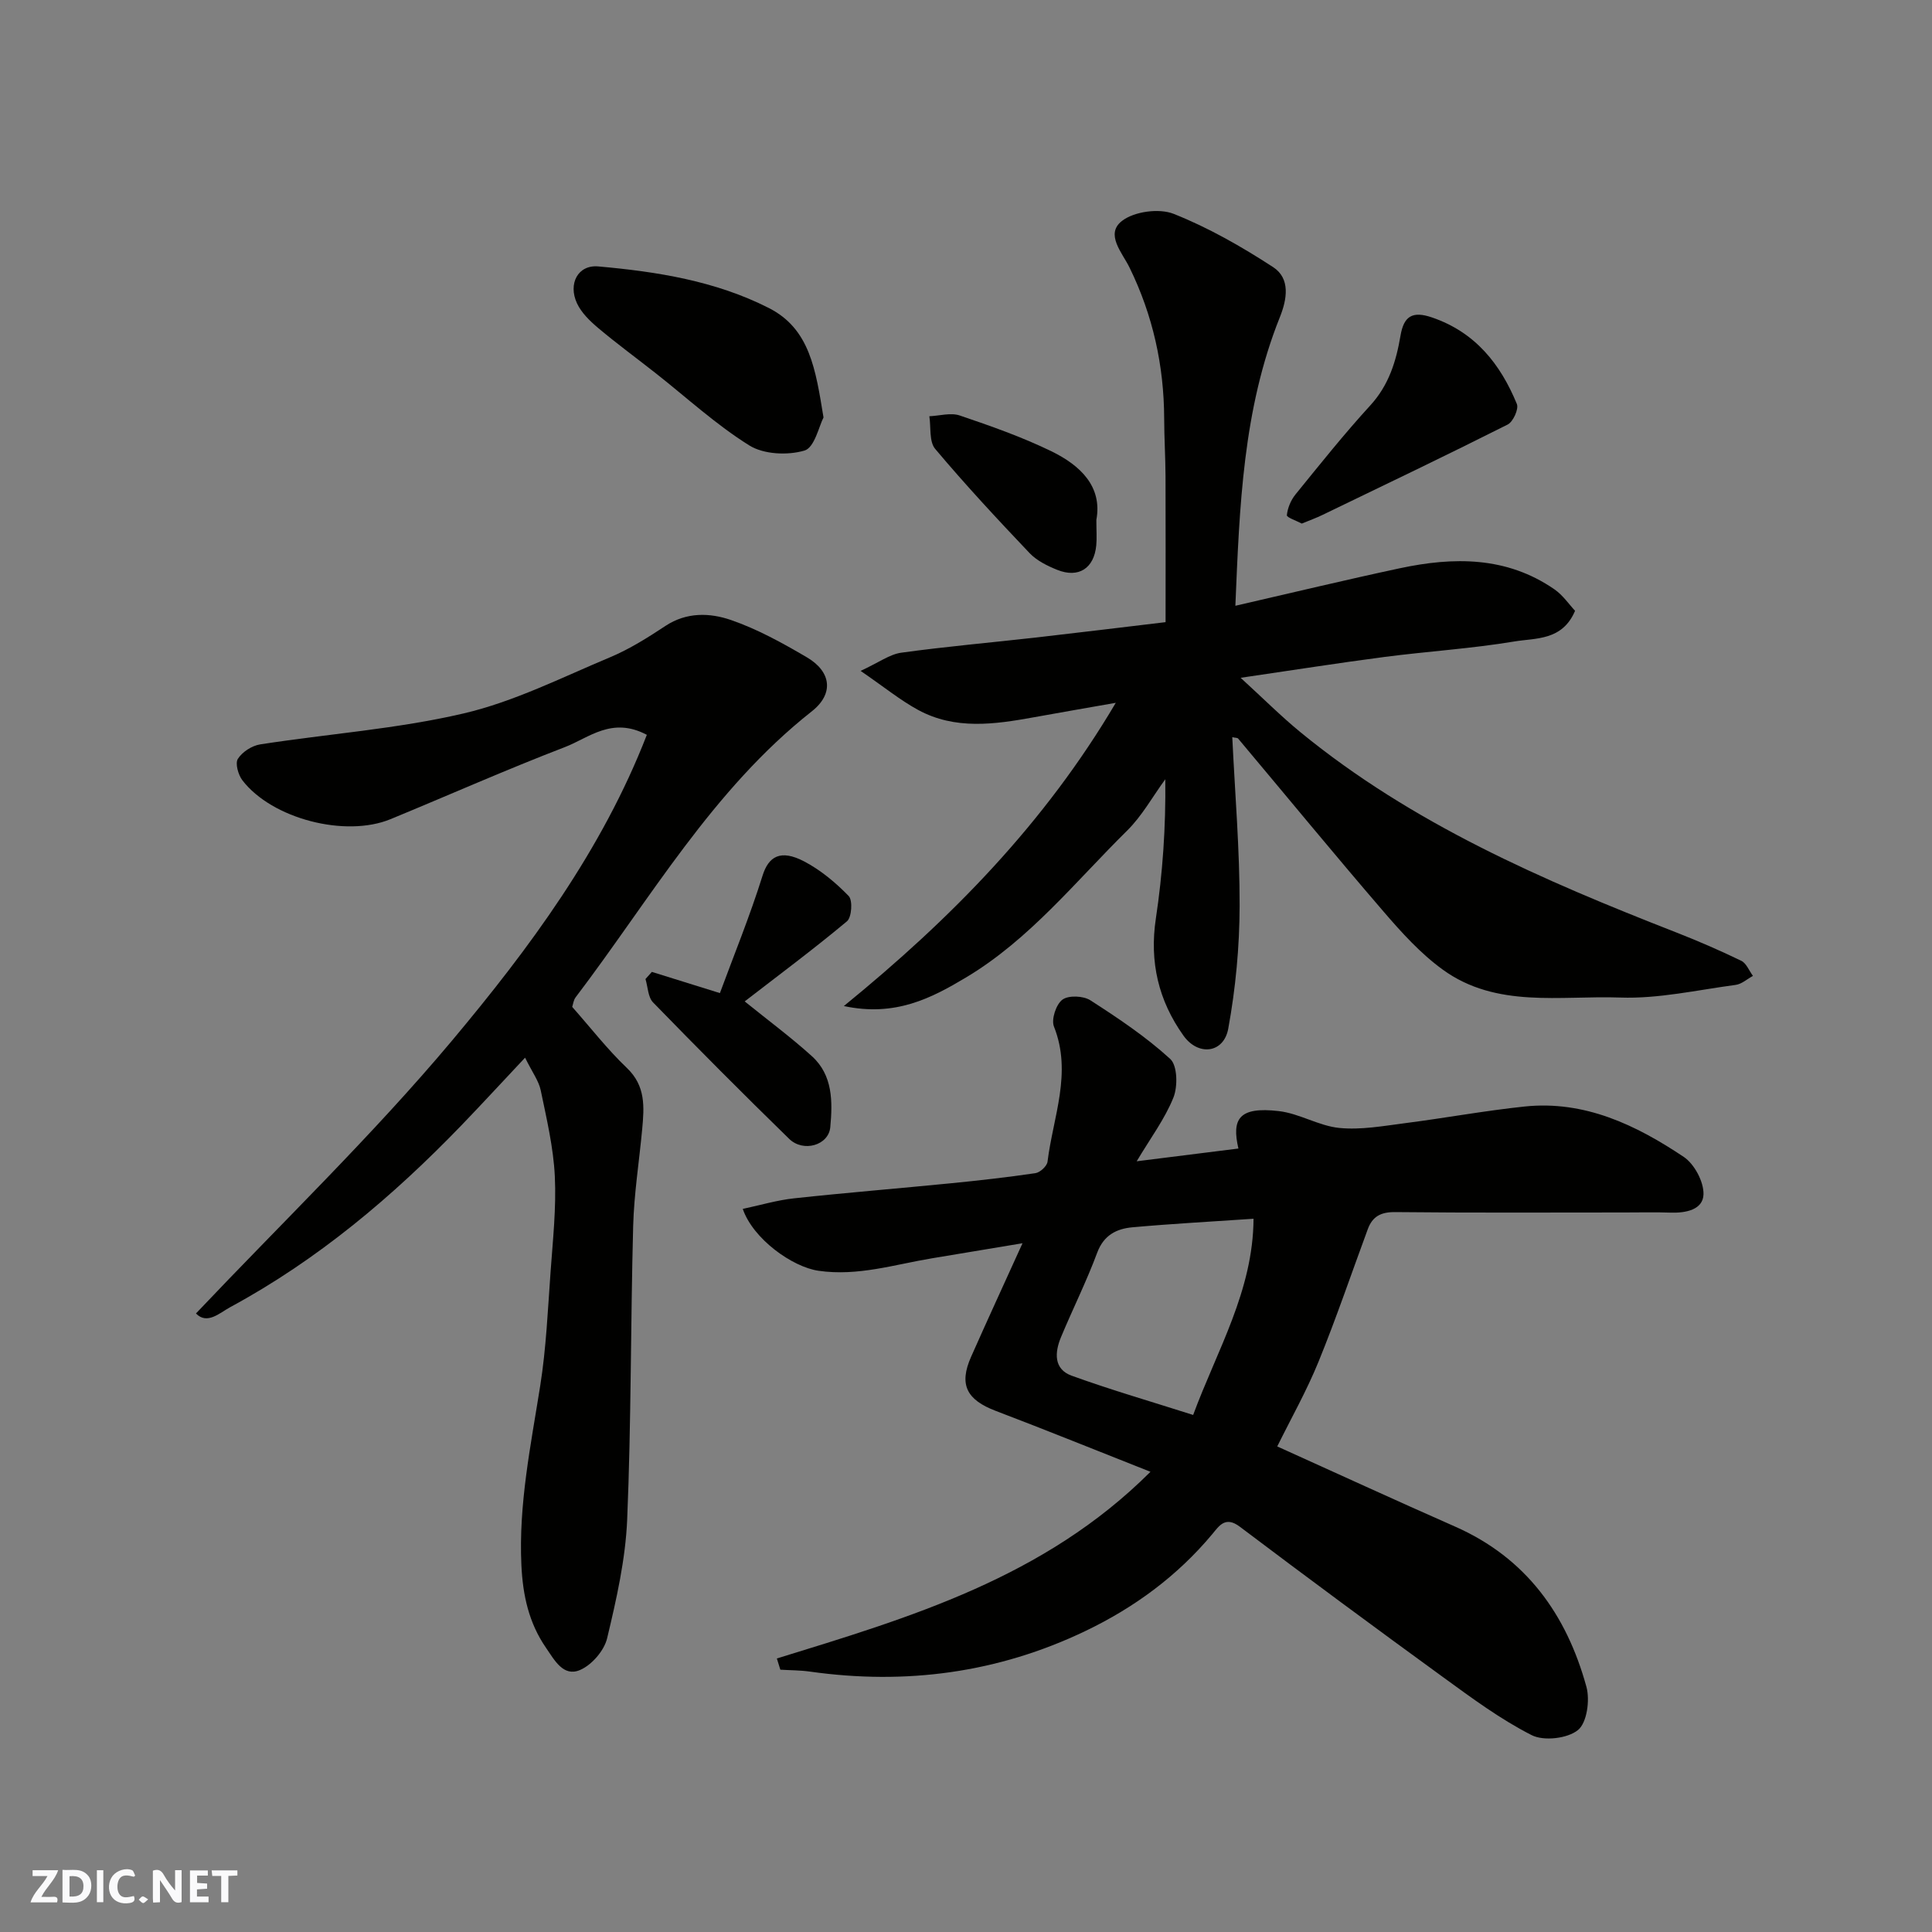
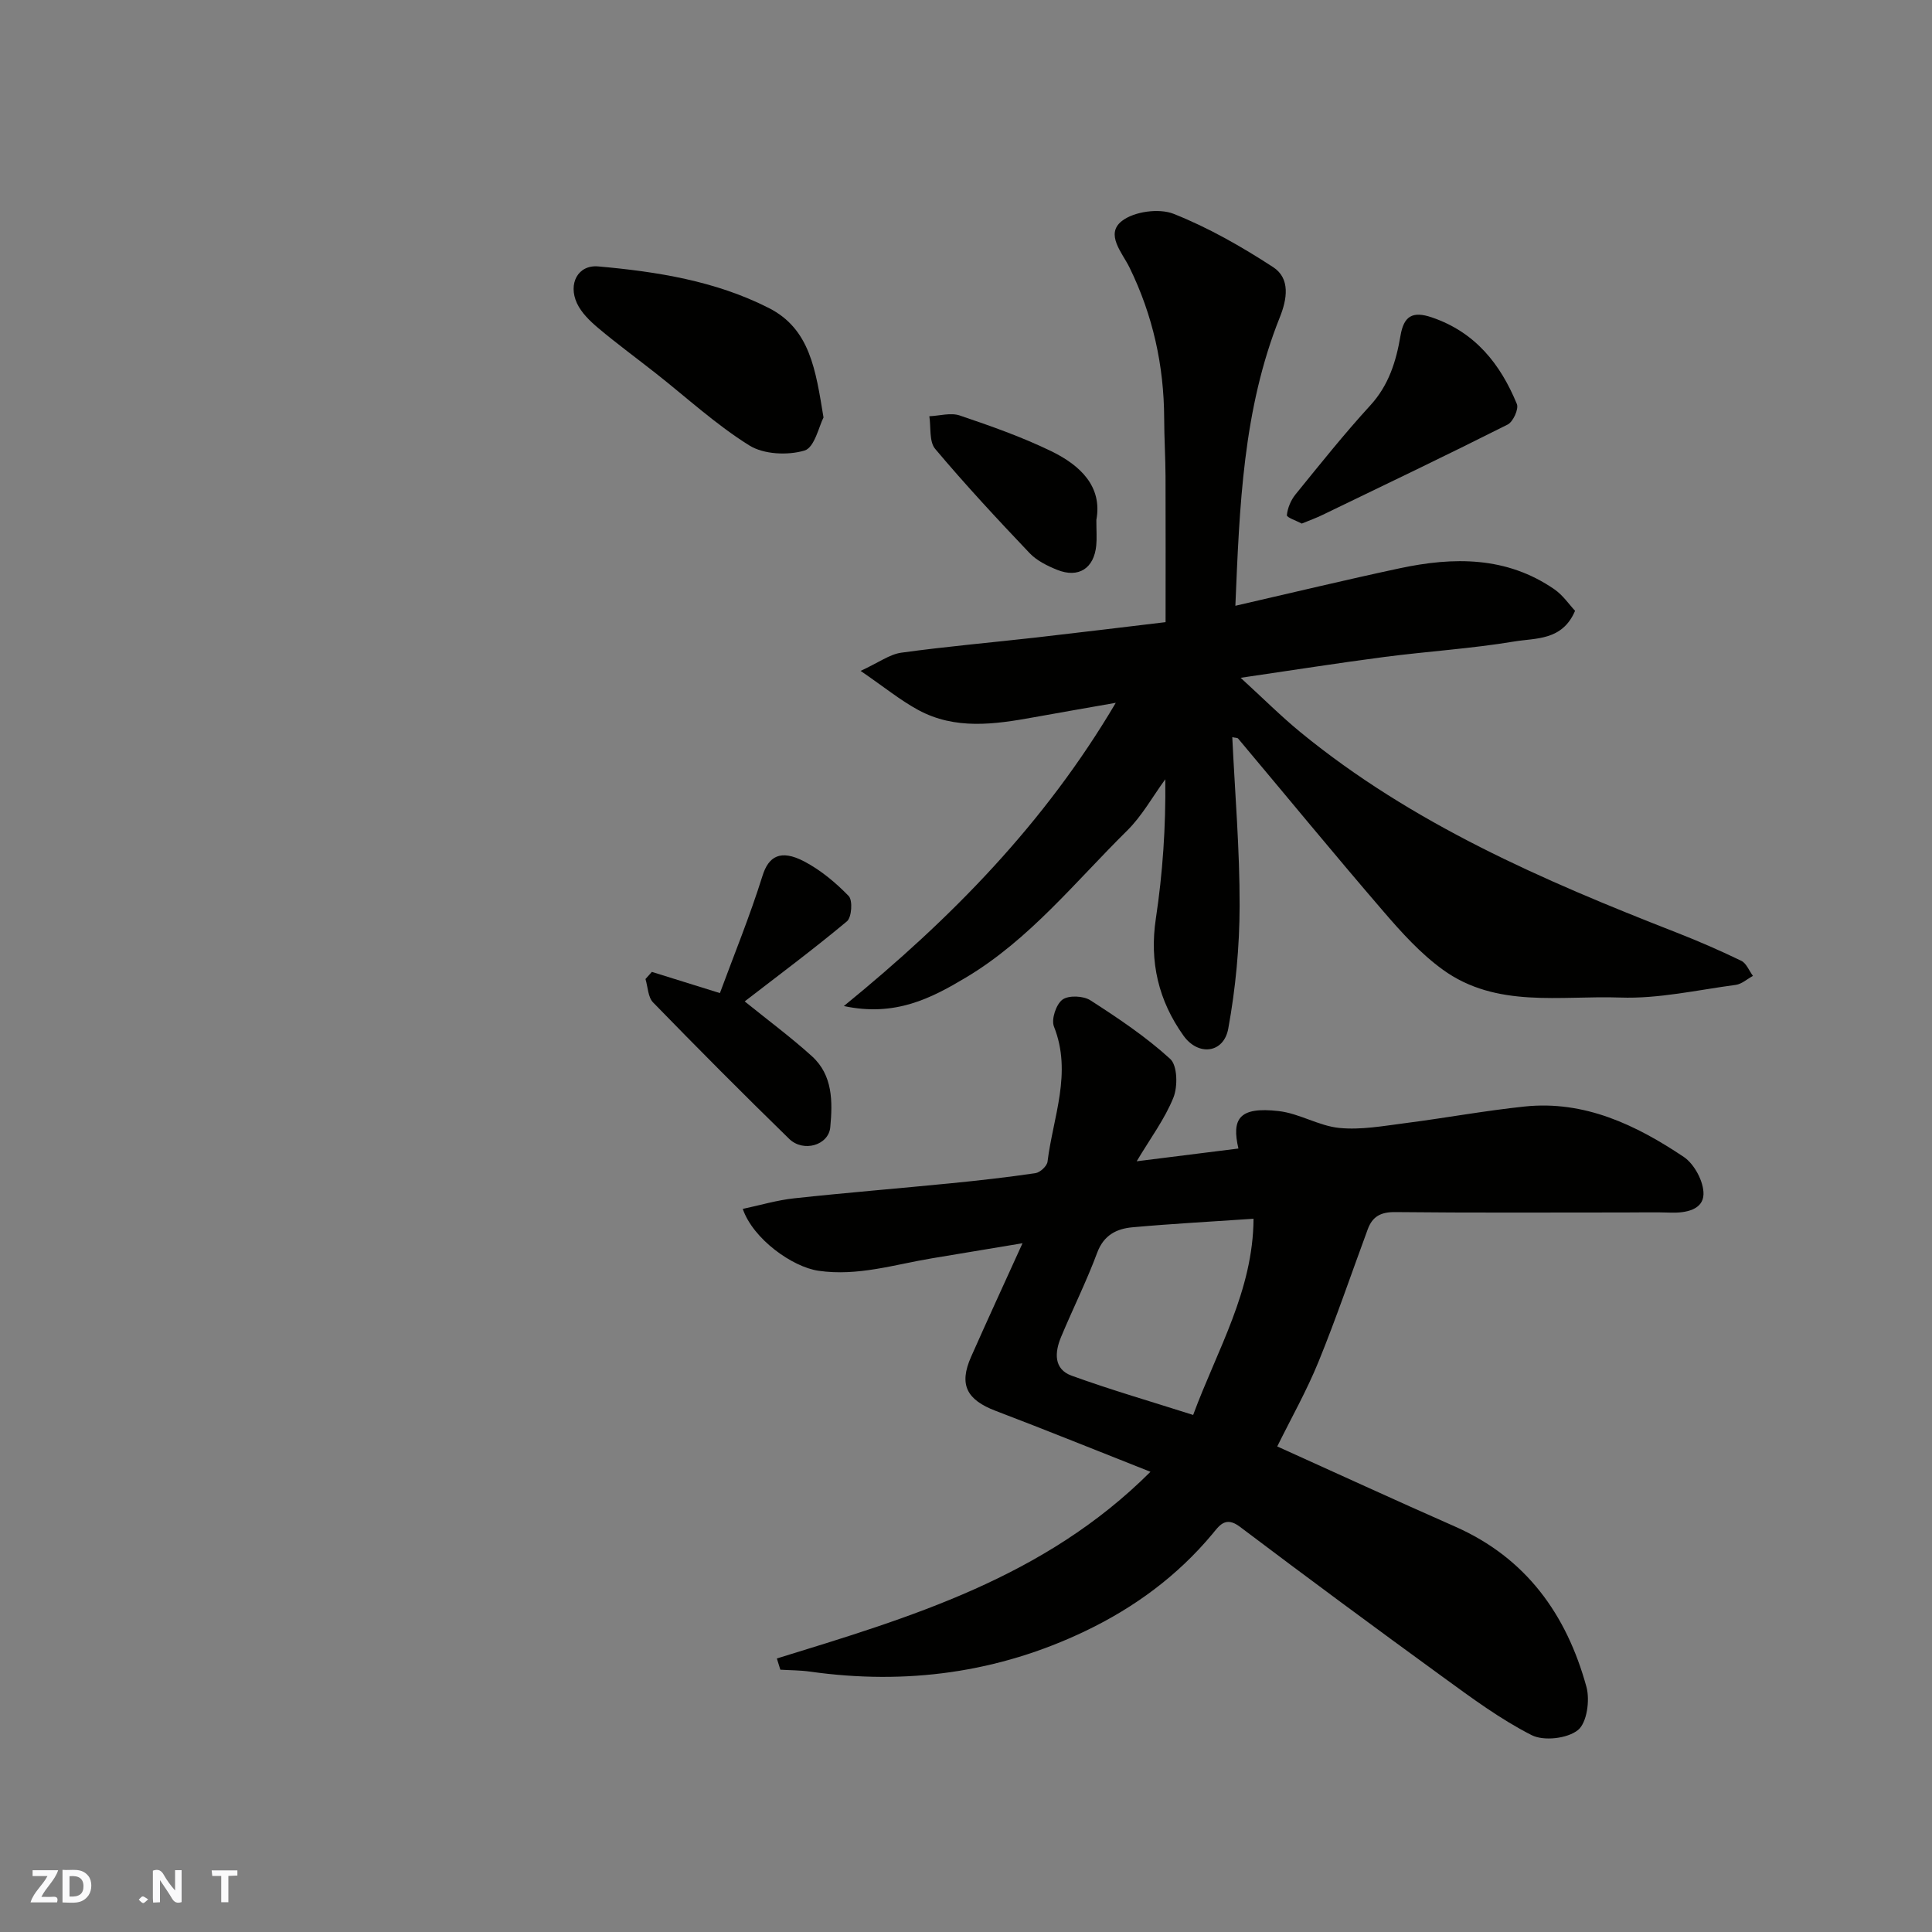
<svg xmlns="http://www.w3.org/2000/svg" enable-background="new 0 0 400 400" viewBox="0 0 400 400">
  <rect x="0" y="0" width="400" height="400" fill="#808080" stroke="none" />
  <g fill="#fafafb">
    <path d="m37.59 393.81c-.92.31-1.52.05-2-.78-.7-1.2-1.52-2.34-2.47-3.78v4.59c-.55.03-.95.05-1.41.07-.03-.37-.06-.64-.06-.91 0-1.91 0-3.81 0-5.7 1.13-.41 1.77-.03 2.29.91.62 1.11 1.38 2.14 2.31 3.19v-4.2h1.35v6.61z" />
    <path d="m12.94 393.88v-6.75c1.9.19 3.93-.54 5.37 1.29.8 1.01.78 2.88.03 3.97-1.37 1.97-3.4 1.51-5.4 1.49m1.45-1.22c2.04.12 2.92-.58 2.89-2.21-.03-1.51-.98-2.19-2.89-2z" />
    <path d="m11.81 393.87h-5.49c.68-2.18 2.47-3.48 3.51-5.45h-3.08v-1.21h5.29c-.71 2.13-2.44 3.48-3.47 5.51.86 0 1.63.04 2.39-.01.79-.05 1.14.21.85 1.16" />
-     <path d="m39.33 393.86v-6.61h3.7v1.07h-2.22v1.52c.68.04 1.34.09 2.07.13v1.07c-.72.05-1.38.09-2.1.14v1.48h2.4v1.19h-3.85z" />
-     <path d="m27.71 388.56c-1.15-.3-2.46-.61-3.1.64-.37.73-.41 1.93-.06 2.67.63 1.35 1.99.93 3.17.68.35.94-.01 1.32-.93 1.46-1.62.25-3.05-.27-3.76-1.48-.73-1.24-.6-3.03.31-4.17.88-1.11 2.71-1.7 4-1.16.32.13.44.74.65 1.12-.1.08-.19.16-.28.24" />
    <path d="m49.15 387.24v1.07c-.59.02-1.17.05-1.87.08v5.44h-1.48v-5.44h-1.85c-.05-.4-.08-.73-.13-1.15z" />
-     <path d="m20.06 387.21h1.33v6.62h-1.33z" />
    <path d="m30.68 393.25c-.49.38-.8.79-1.05.76-.32-.05-.6-.45-.9-.7.26-.24.51-.64.8-.67.29-.04.62.3 1.15.61" />
  </g>
  <path d="m160.84 343.37c27.59-8.51 55.36-16.69 77.35-38.65-10.82-4.27-21.38-8.56-32.03-12.61-6.02-2.29-7.67-5.42-5.11-11.19 3.29-7.43 6.69-14.8 10.65-23.52-6.96 1.16-12.83 2.13-18.7 3.11-7.79 1.29-15.39 3.77-23.53 2.59-5.42-.78-13.54-6.57-15.69-12.81 3.6-.76 7.08-1.81 10.64-2.19 10.78-1.17 21.59-2.04 32.38-3.11 5.87-.58 11.74-1.24 17.57-2.1.97-.14 2.4-1.46 2.51-2.38 1.14-9.26 5.15-18.37 1.33-27.97-.59-1.48.44-4.6 1.75-5.57 1.26-.94 4.33-.81 5.79.13 5.75 3.7 11.5 7.55 16.53 12.14 1.5 1.37 1.59 5.7.66 8.01-1.78 4.43-4.75 8.39-7.6 13.18 7.61-.95 14.34-1.8 21.06-2.64-1.4-6.07.03-8.72 8.36-7.75 4.26.49 8.29 3.07 12.54 3.49 4.46.44 9.09-.41 13.6-.99 8.27-1.06 16.48-2.58 24.77-3.45 12.4-1.29 23.05 3.82 32.94 10.44 2.2 1.48 4.15 5.14 4.08 7.74-.09 3.19-3.66 3.9-6.81 3.79-3.18-.11-6.37-.03-9.55-.03-15.83 0-31.66.09-47.48-.08-2.97-.03-4.7.91-5.67 3.55-3.38 9.15-6.51 18.39-10.19 27.42-2.45 6.02-5.68 11.73-8.55 17.55 12.22 5.51 24.46 11.15 36.79 16.58 14.72 6.48 23.1 18.2 27.22 33.18.76 2.76.11 7.46-1.75 8.96-2.18 1.76-7.07 2.33-9.59 1.05-6.46-3.28-12.39-7.68-18.28-11.96-14.14-10.28-28.2-20.67-42.15-31.2-3.01-2.27-4.3-.12-5.68 1.53-7.25 8.69-16.15 15.22-26.27 20.07-18.11 8.68-37.18 11.21-57.01 8.41-2.03-.29-4.1-.27-6.16-.4-.25-.79-.49-1.55-.72-2.32zm98.69-91.04c-8.46.58-16.8 1.02-25.1 1.77-3.24.3-5.9 1.6-7.26 5.24-2.21 5.94-5.06 11.64-7.5 17.5-1.31 3.14-1.55 6.62 2.2 7.98 8.17 2.96 16.54 5.38 25.16 8.13 4.94-13.4 12.42-25.7 12.5-40.62z" fill="#010100" />
  <path d="m255.13 152.62c.56 11.71 1.55 23.34 1.52 34.96-.02 8.47-.83 17.05-2.35 25.38-.93 5.11-6.21 5.76-9.28 1.45-5.16-7.23-7.07-15.25-5.71-24.25 1.41-9.39 2.07-18.9 1.95-28.82-2.62 3.58-4.81 7.59-7.93 10.66-10.7 10.56-20.2 22.53-33.32 30.37-7.17 4.29-14.67 8.2-25.3 5.92 22.29-18.16 41.57-37.82 56.3-62.78-6.18 1.09-11.59 2.02-16.99 3-8.11 1.47-16.27 2.64-23.94-1.53-3.66-1.99-6.95-4.68-11.9-8.08 3.76-1.73 6.01-3.44 8.44-3.77 9.26-1.28 18.58-2.09 27.88-3.14 8.96-1.02 17.9-2.12 26.82-3.18 0-10.1.03-20.15-.01-30.21-.02-3.98-.27-7.96-.28-11.95-.04-10.97-2.34-21.38-7.18-31.27-1.49-3.05-5.09-6.89-1.57-9.63 2.53-1.97 7.69-2.67 10.7-1.48 7.21 2.86 14.08 6.79 20.6 11.03 3.62 2.36 2.89 6.65 1.4 10.37-7.66 19.12-8.35 39.28-9.21 59.75 11.63-2.67 22.79-5.36 34.01-7.76 11.15-2.38 22.13-2.5 32.04 4.35 1.77 1.22 3.05 3.14 4.28 4.45-2.64 6.22-8.14 5.61-12.57 6.35-8.88 1.48-17.92 2.04-26.86 3.2-9.51 1.24-18.98 2.74-29.81 4.32 4.69 4.29 8.36 7.96 12.34 11.23 23.19 19.01 50.28 30.72 77.87 41.5 4.55 1.78 9.04 3.73 13.44 5.86 1.06.51 1.62 2.06 2.42 3.13-1.19.64-2.32 1.69-3.57 1.86-7.96 1.06-15.98 2.9-23.91 2.62-12.41-.44-25.64 2.27-36.73-5.77-4.6-3.33-8.55-7.7-12.28-12.04-10.18-11.82-20.08-23.88-30.11-35.82-.18-.17-.6-.13-1.2-.28z" fill="#010100" />
-   <path d="m133.92 152.14c-7.24-3.84-11.99.63-16.97 2.54-12.15 4.67-24.06 9.96-36.1 14.92-9.34 3.85-24.54-.08-30.66-8.04-.87-1.14-1.54-3.51-.94-4.45.9-1.43 2.9-2.72 4.6-2.99 14.04-2.18 28.34-3.19 42.13-6.41 10.45-2.44 20.33-7.44 30.33-11.63 4.03-1.69 7.82-4.08 11.48-6.5 4.38-2.89 9.2-2.71 13.53-1.22 5.49 1.89 10.71 4.78 15.75 7.74 5.05 2.97 5.62 7.54 1.01 11.17-20.59 16.24-33.41 38.82-48.9 59.21-.45.59-.53 1.46-.71 1.99 3.81 4.3 7.27 8.78 11.32 12.64 3.92 3.73 3.59 8.09 3.17 12.66-.62 6.69-1.69 13.37-1.87 20.08-.54 20.25-.39 40.53-1.24 60.77-.35 8.24-2.22 16.49-4.15 24.56-.61 2.57-3.19 5.55-5.62 6.58-3.46 1.47-5.28-2.06-7.05-4.62-3.55-5.15-4.79-10.88-5.08-17.07-.6-12.62 1.95-24.84 3.9-37.18 1.23-7.78 1.57-15.7 2.14-23.57.47-6.59 1.2-13.22.88-19.79-.29-5.97-1.7-11.91-2.92-17.8-.41-1.96-1.75-3.73-3.24-6.75-4.83 5.14-8.96 9.63-13.19 14.02-14.22 14.74-29.75 27.84-47.85 37.63-2.21 1.2-4.78 3.7-7.1 1.31 17.85-18.85 36.43-36.74 52.93-56.39 16.1-19.21 31.17-39.55 40.42-63.41z" fill="#010100" />
  <path d="m170.5 86.43c-.92 1.75-1.85 6.23-3.93 6.85-3.47 1.03-8.43.81-11.42-1.05-6.89-4.29-12.95-9.89-19.37-14.94-3.97-3.13-8.06-6.12-11.92-9.37-1.71-1.44-3.48-3.15-4.4-5.12-1.89-4.06.2-8.02 4.41-7.64 12.14 1.08 24.23 2.99 35.27 8.59 8.57 4.33 9.73 12.81 11.36 22.68z" fill="#010100" />
  <path d="m134.96 201.22c4.24 1.32 8.48 2.64 14.09 4.39 2.83-7.68 6.19-15.89 8.83-24.32 1.24-3.96 3.69-5.52 8.62-2.94 3.41 1.79 6.53 4.39 9.22 7.17.85.89.62 4.41-.37 5.23-6.98 5.83-14.29 11.26-21.17 16.58 4.85 3.92 9.58 7.42 13.92 11.35 4.35 3.94 4.29 9.43 3.8 14.7-.34 3.73-5.57 5.28-8.52 2.4-9.52-9.28-18.9-18.71-28.17-28.24-1.06-1.09-1.07-3.2-1.57-4.84.43-.48.87-.98 1.32-1.48z" fill="#010100" />
  <path d="m269.52 108.4c-1.08-.58-3.14-1.27-3.09-1.73.15-1.48.82-3.1 1.77-4.28 5.06-6.23 10.08-12.53 15.5-18.45 3.84-4.19 5.36-9.14 6.26-14.45.68-3.99 2.42-5.17 6.51-3.77 8.96 3.06 14.17 9.64 17.58 17.92.43 1.03-.78 3.7-1.91 4.26-12.68 6.38-25.49 12.51-38.27 18.68-1.29.64-2.67 1.12-4.35 1.82z" fill="#010100" />
  <path d="m226.99 107.64c0 2.28.12 3.78-.02 5.26-.45 4.77-3.65 6.86-8.09 5.08-2.06-.83-4.24-1.91-5.73-3.48-6.68-7.03-13.29-14.14-19.53-21.56-1.28-1.52-.85-4.47-1.21-6.76 2.11-.09 4.43-.79 6.29-.16 6.43 2.18 12.9 4.45 19 7.42 5.97 2.91 10.57 7.29 9.29 14.2z" fill="#010100" />
</svg>